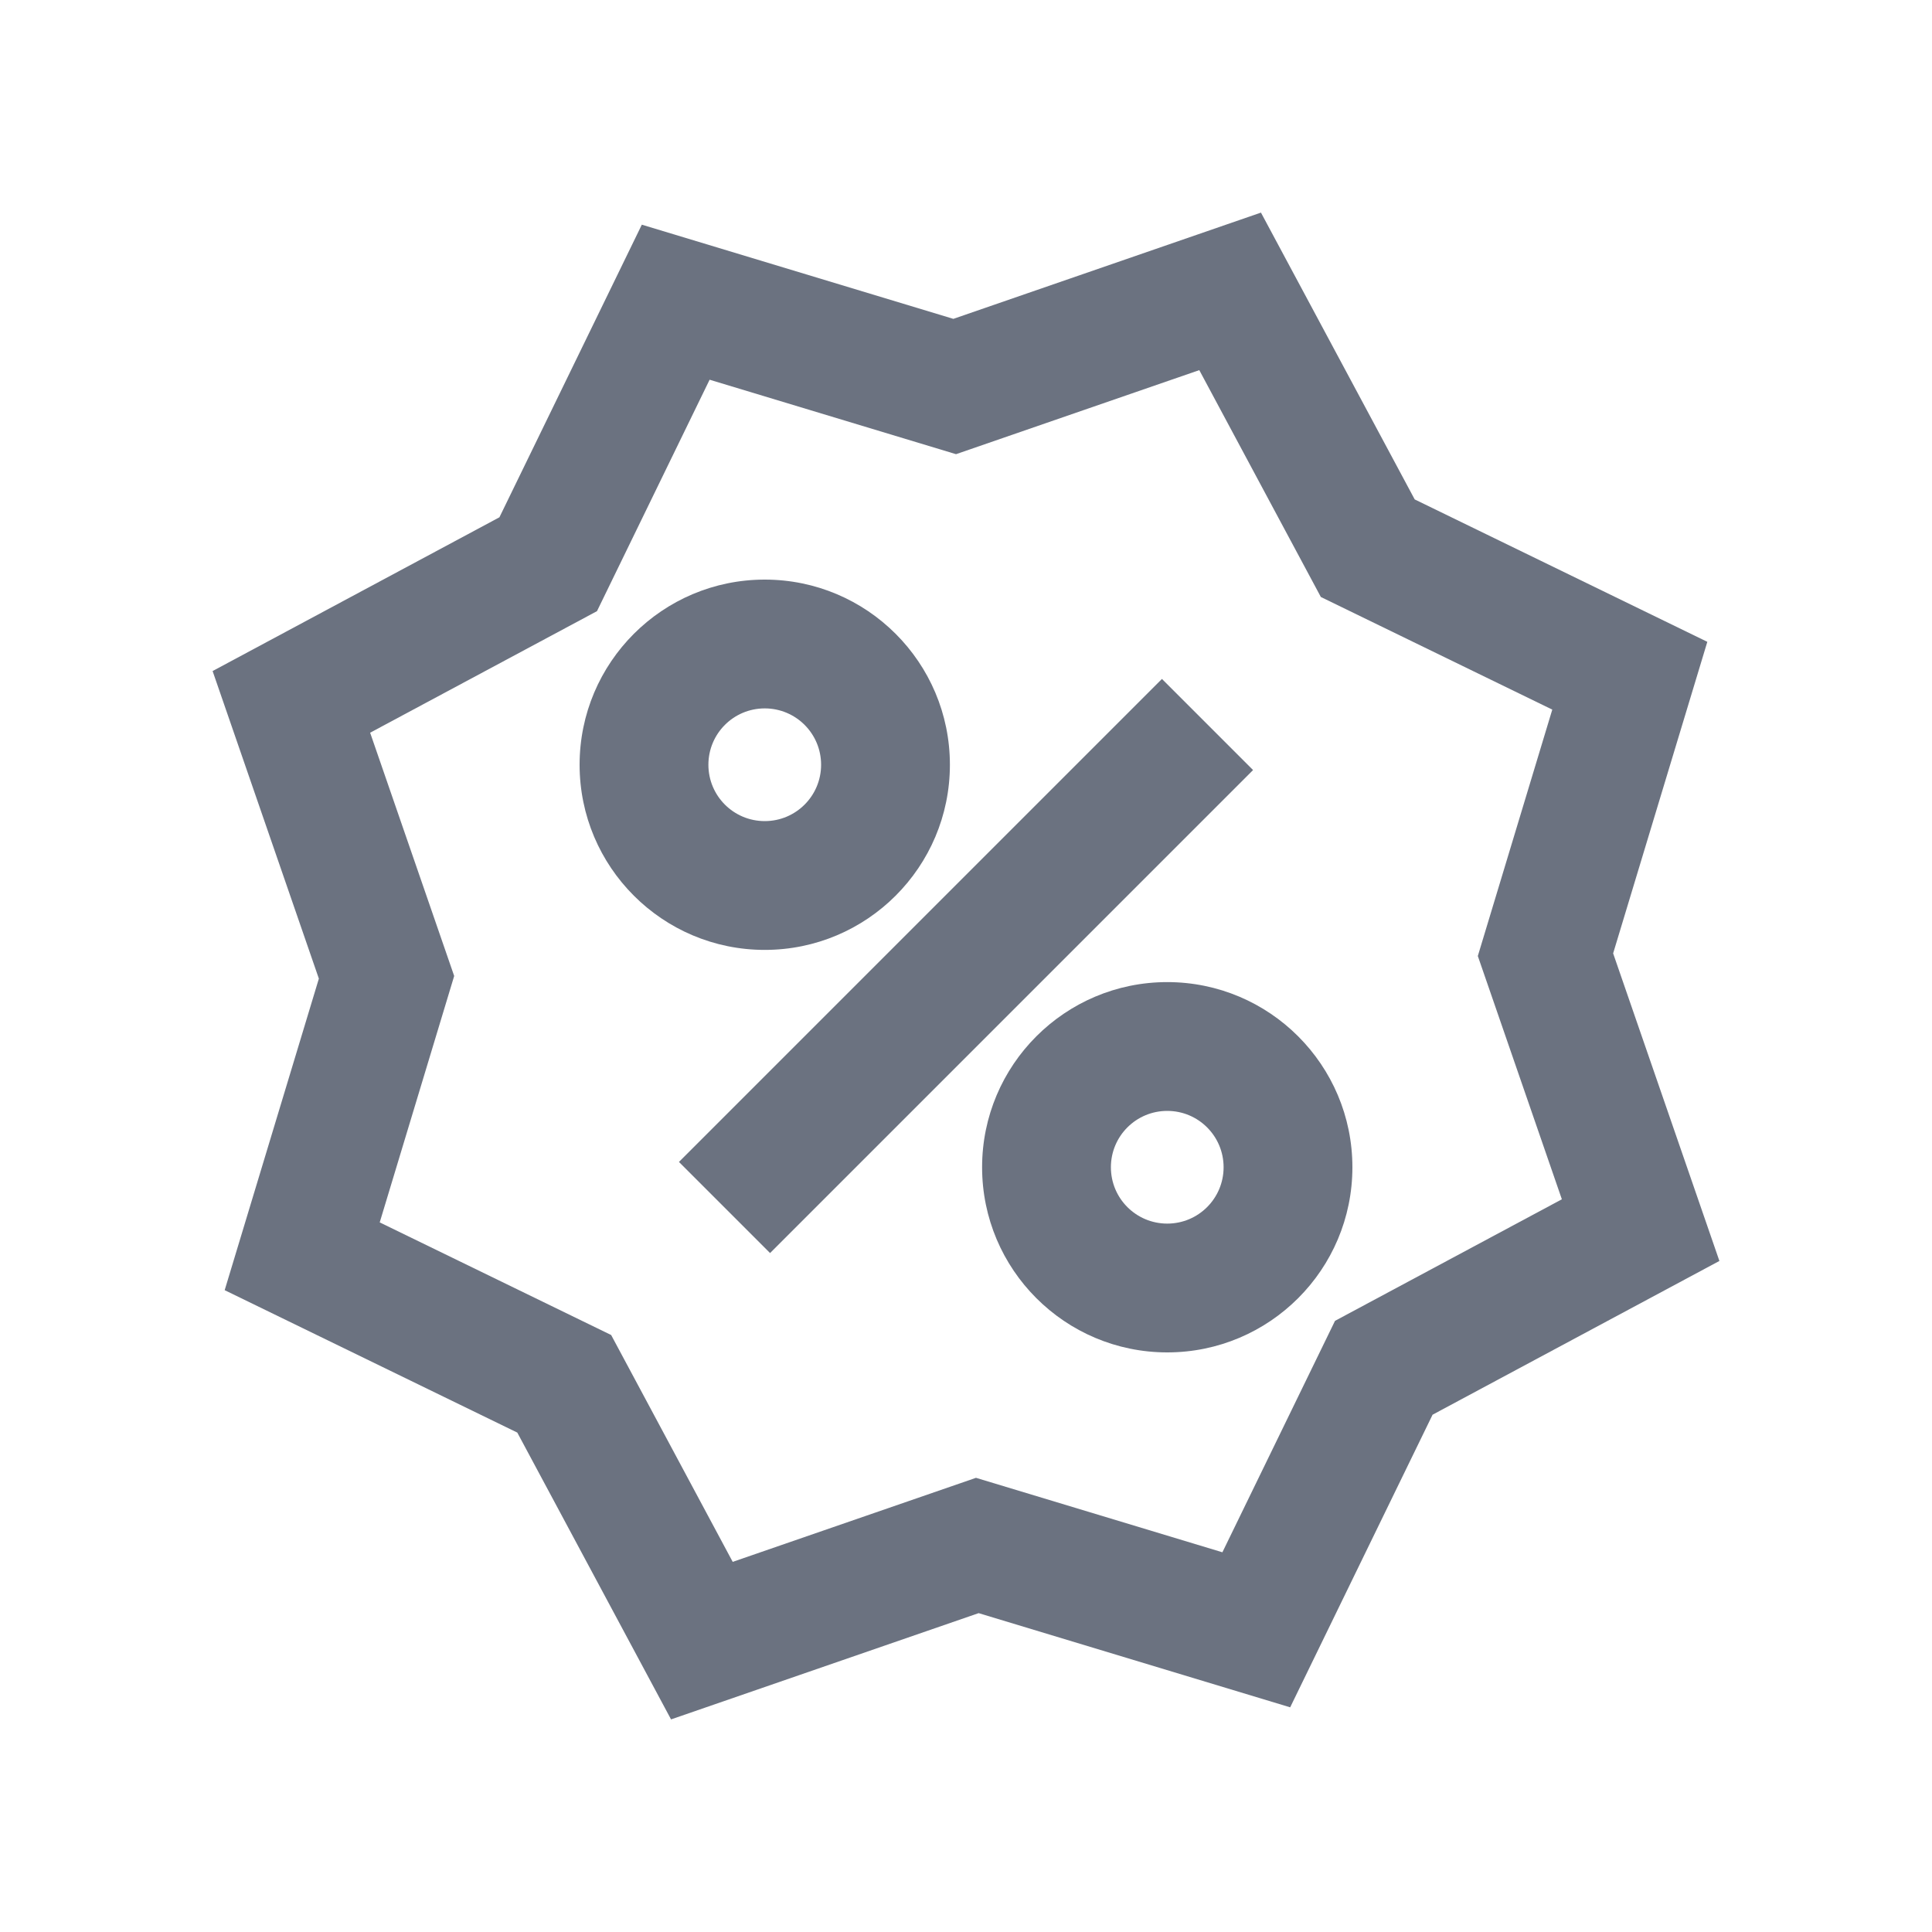
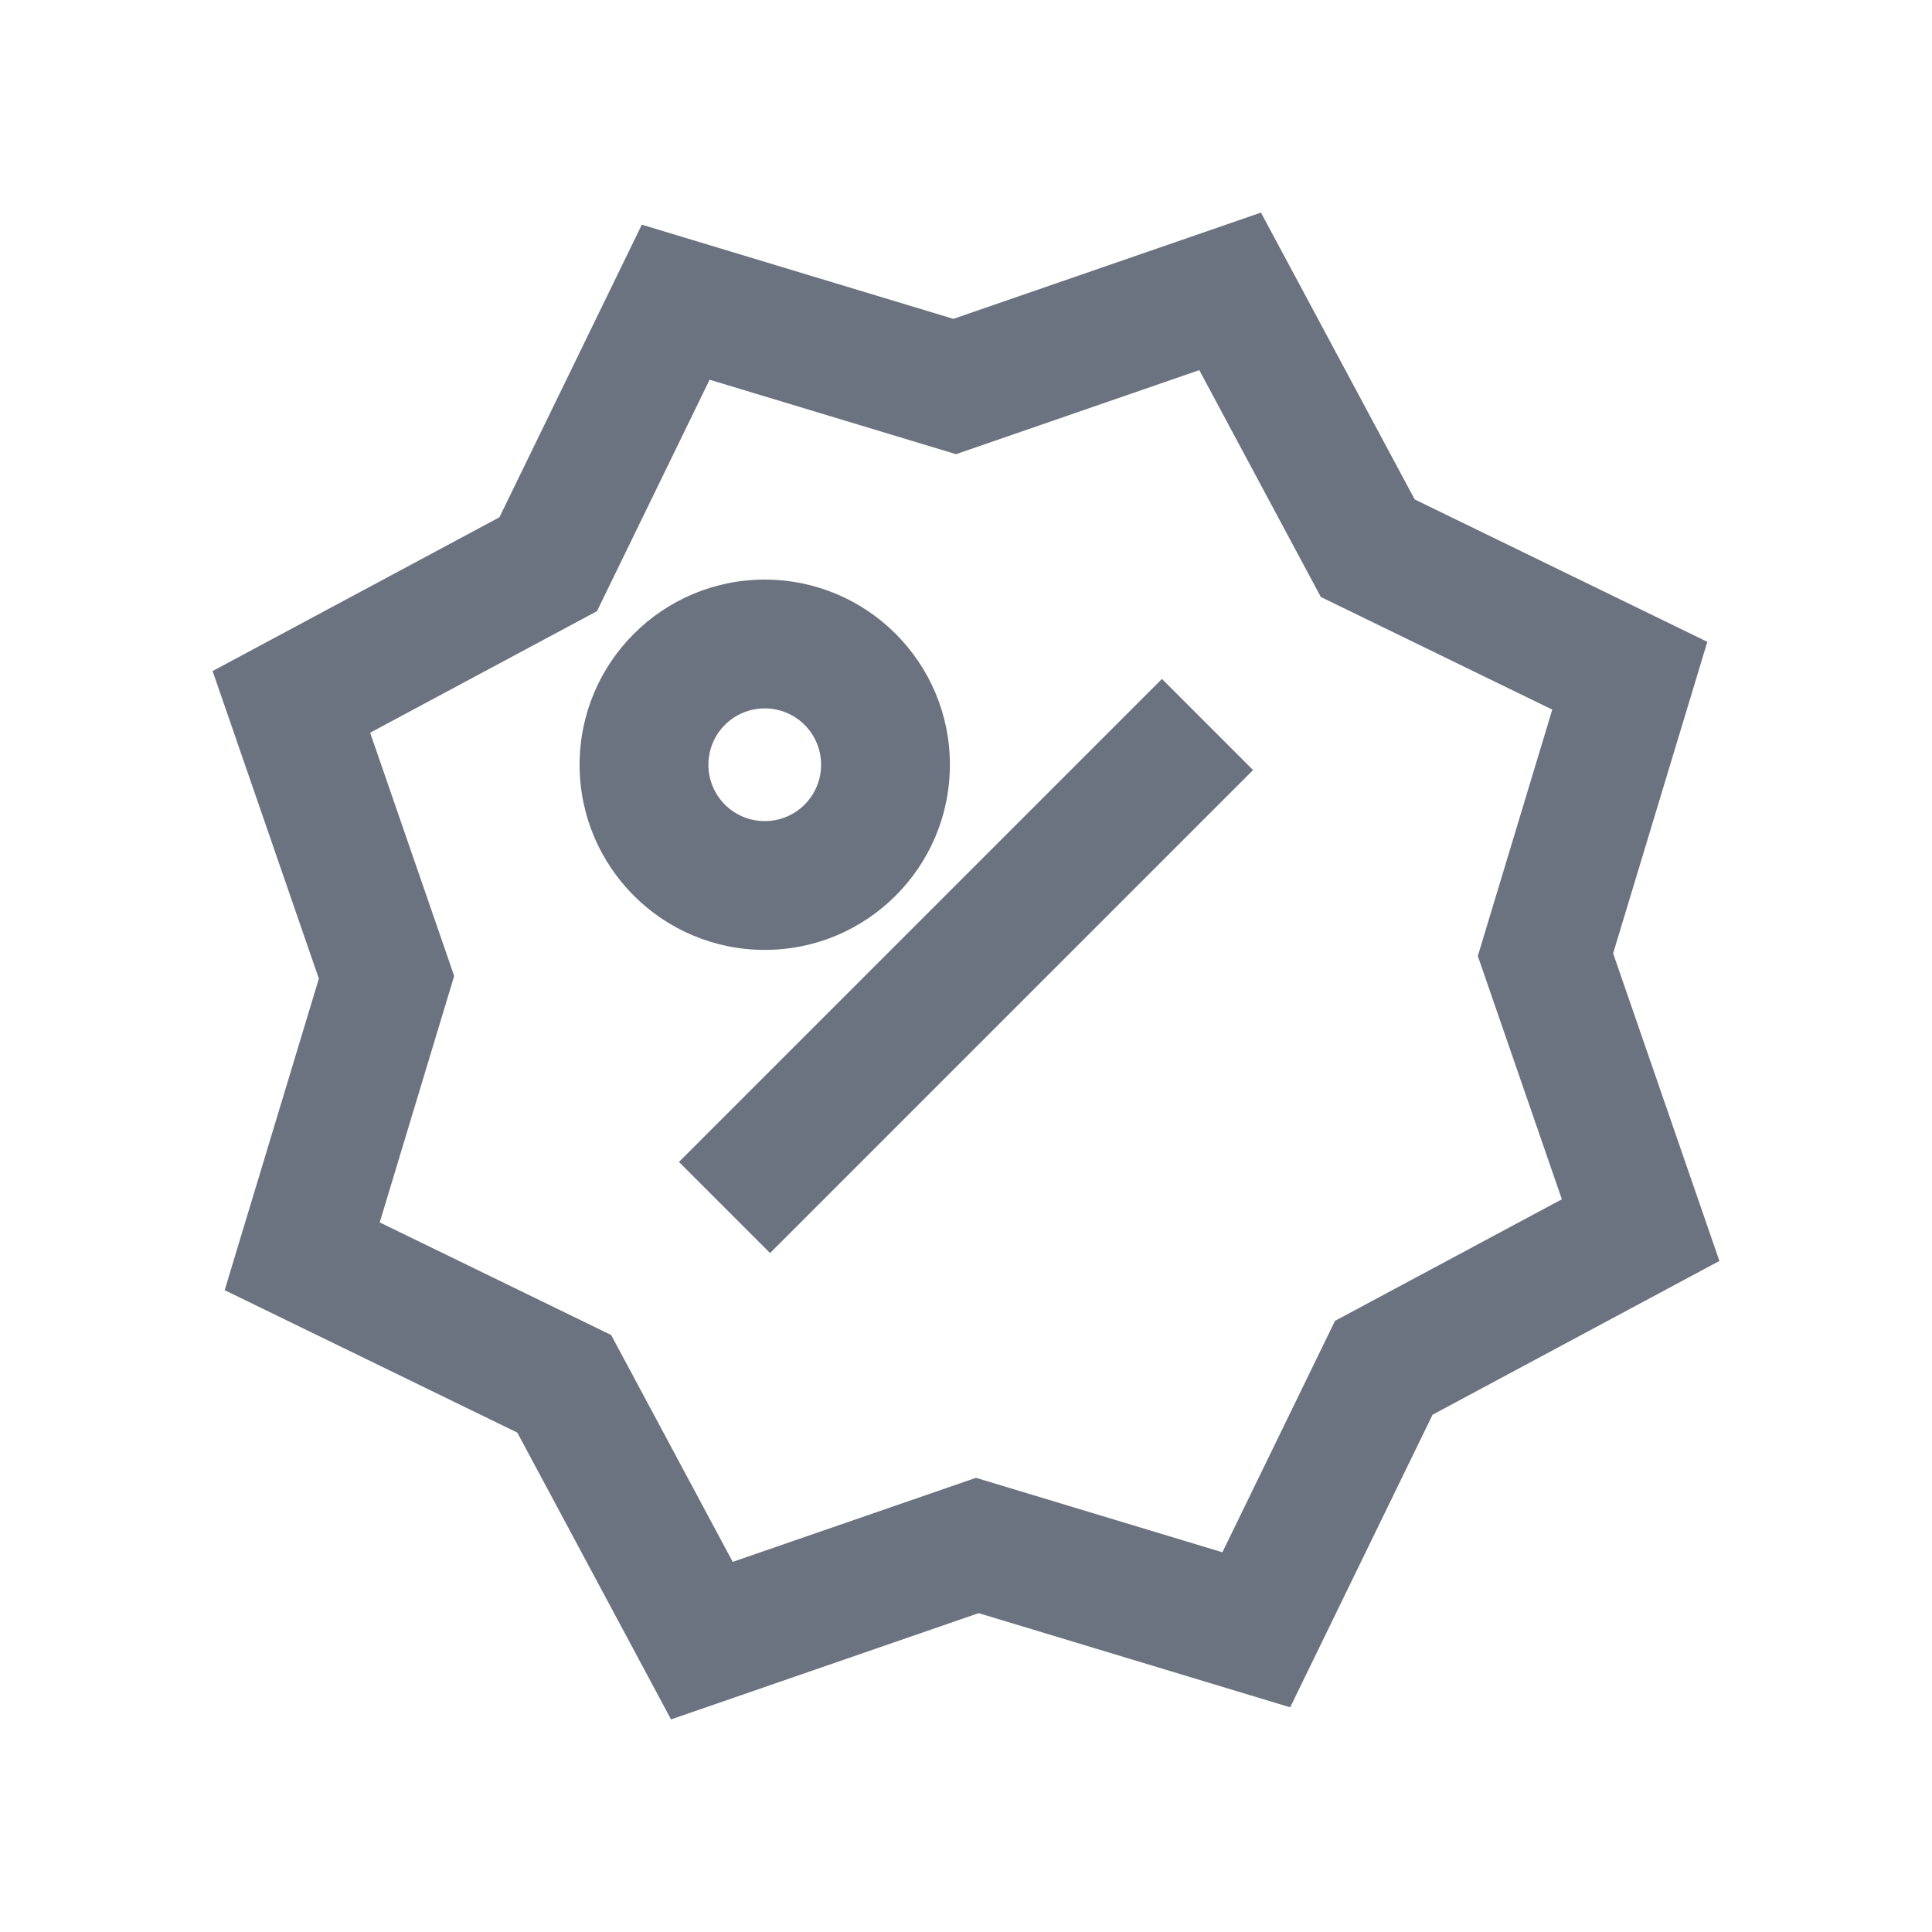
<svg xmlns="http://www.w3.org/2000/svg" width="24" height="24" viewBox="0 0 24 24" fill="none">
  <g clip-path="url(#1m)">
    <path fill-rule="evenodd" clip-rule="evenodd" d="M7.973 2.791L11.843 3.961L15.664 2.641L17.574 6.204L21.209 7.973L20.039 11.843L21.359 15.664L17.796 17.574L16.027 21.209L12.157 20.039L8.336 21.359L6.426 17.796L2.791 16.027L3.961 12.157L2.641 8.336L6.204 6.426L7.973 2.791ZM8.815 4.717L7.416 7.592L4.598 9.102L5.642 12.124L4.717 15.185L7.592 16.584L9.102 19.402L12.124 18.358L15.185 19.283L16.584 16.408L19.402 14.898L18.358 11.876L19.283 8.815L16.408 7.416L14.898 4.598L11.876 5.642L8.815 4.717Z" fill="#6b7280" />
    <path fill-rule="evenodd" clip-rule="evenodd" d="M9.5 8.8C9.113 8.8 8.8 9.113 8.8 9.5C8.8 9.887 9.113 10.2 9.5 10.2C9.887 10.2 10.2 9.887 10.2 9.5C10.2 9.113 9.887 8.8 9.5 8.8ZM7.2 9.5C7.2 8.23 8.23 7.2 9.5 7.2C10.77 7.2 11.8 8.23 11.8 9.5C11.8 10.77 10.77 11.8 9.5 11.8C8.23 11.8 7.2 10.77 7.2 9.5Z" fill="#6b7280" />
-     <path fill-rule="evenodd" clip-rule="evenodd" d="M14.5 13.8C14.113 13.8 13.8 14.113 13.8 14.5C13.8 14.887 14.113 15.2 14.5 15.2C14.887 15.2 15.2 14.887 15.2 14.5C15.2 14.113 14.887 13.8 14.5 13.8ZM12.2 14.5C12.2 13.23 13.23 12.2 14.5 12.2C15.77 12.2 16.8 13.23 16.8 14.5C16.8 15.77 15.77 16.8 14.5 16.8C13.23 16.8 12.2 15.77 12.2 14.5Z" fill="#6b7280" />
-     <path fill-rule="evenodd" clip-rule="evenodd" d="M8.434 14.434L14.434 8.434L15.566 9.566L9.566 15.566L8.434 14.434Z" fill="#6b7280" />
+     <path fill-rule="evenodd" clip-rule="evenodd" d="M8.434 14.434L14.434 8.434L15.566 9.566L9.566 15.566Z" fill="#6b7280" />
  </g>
  <defs>
    <clipPath id="1m">
      <rect width="24" height="24" fill="white" />
    </clipPath>
  </defs>
</svg>